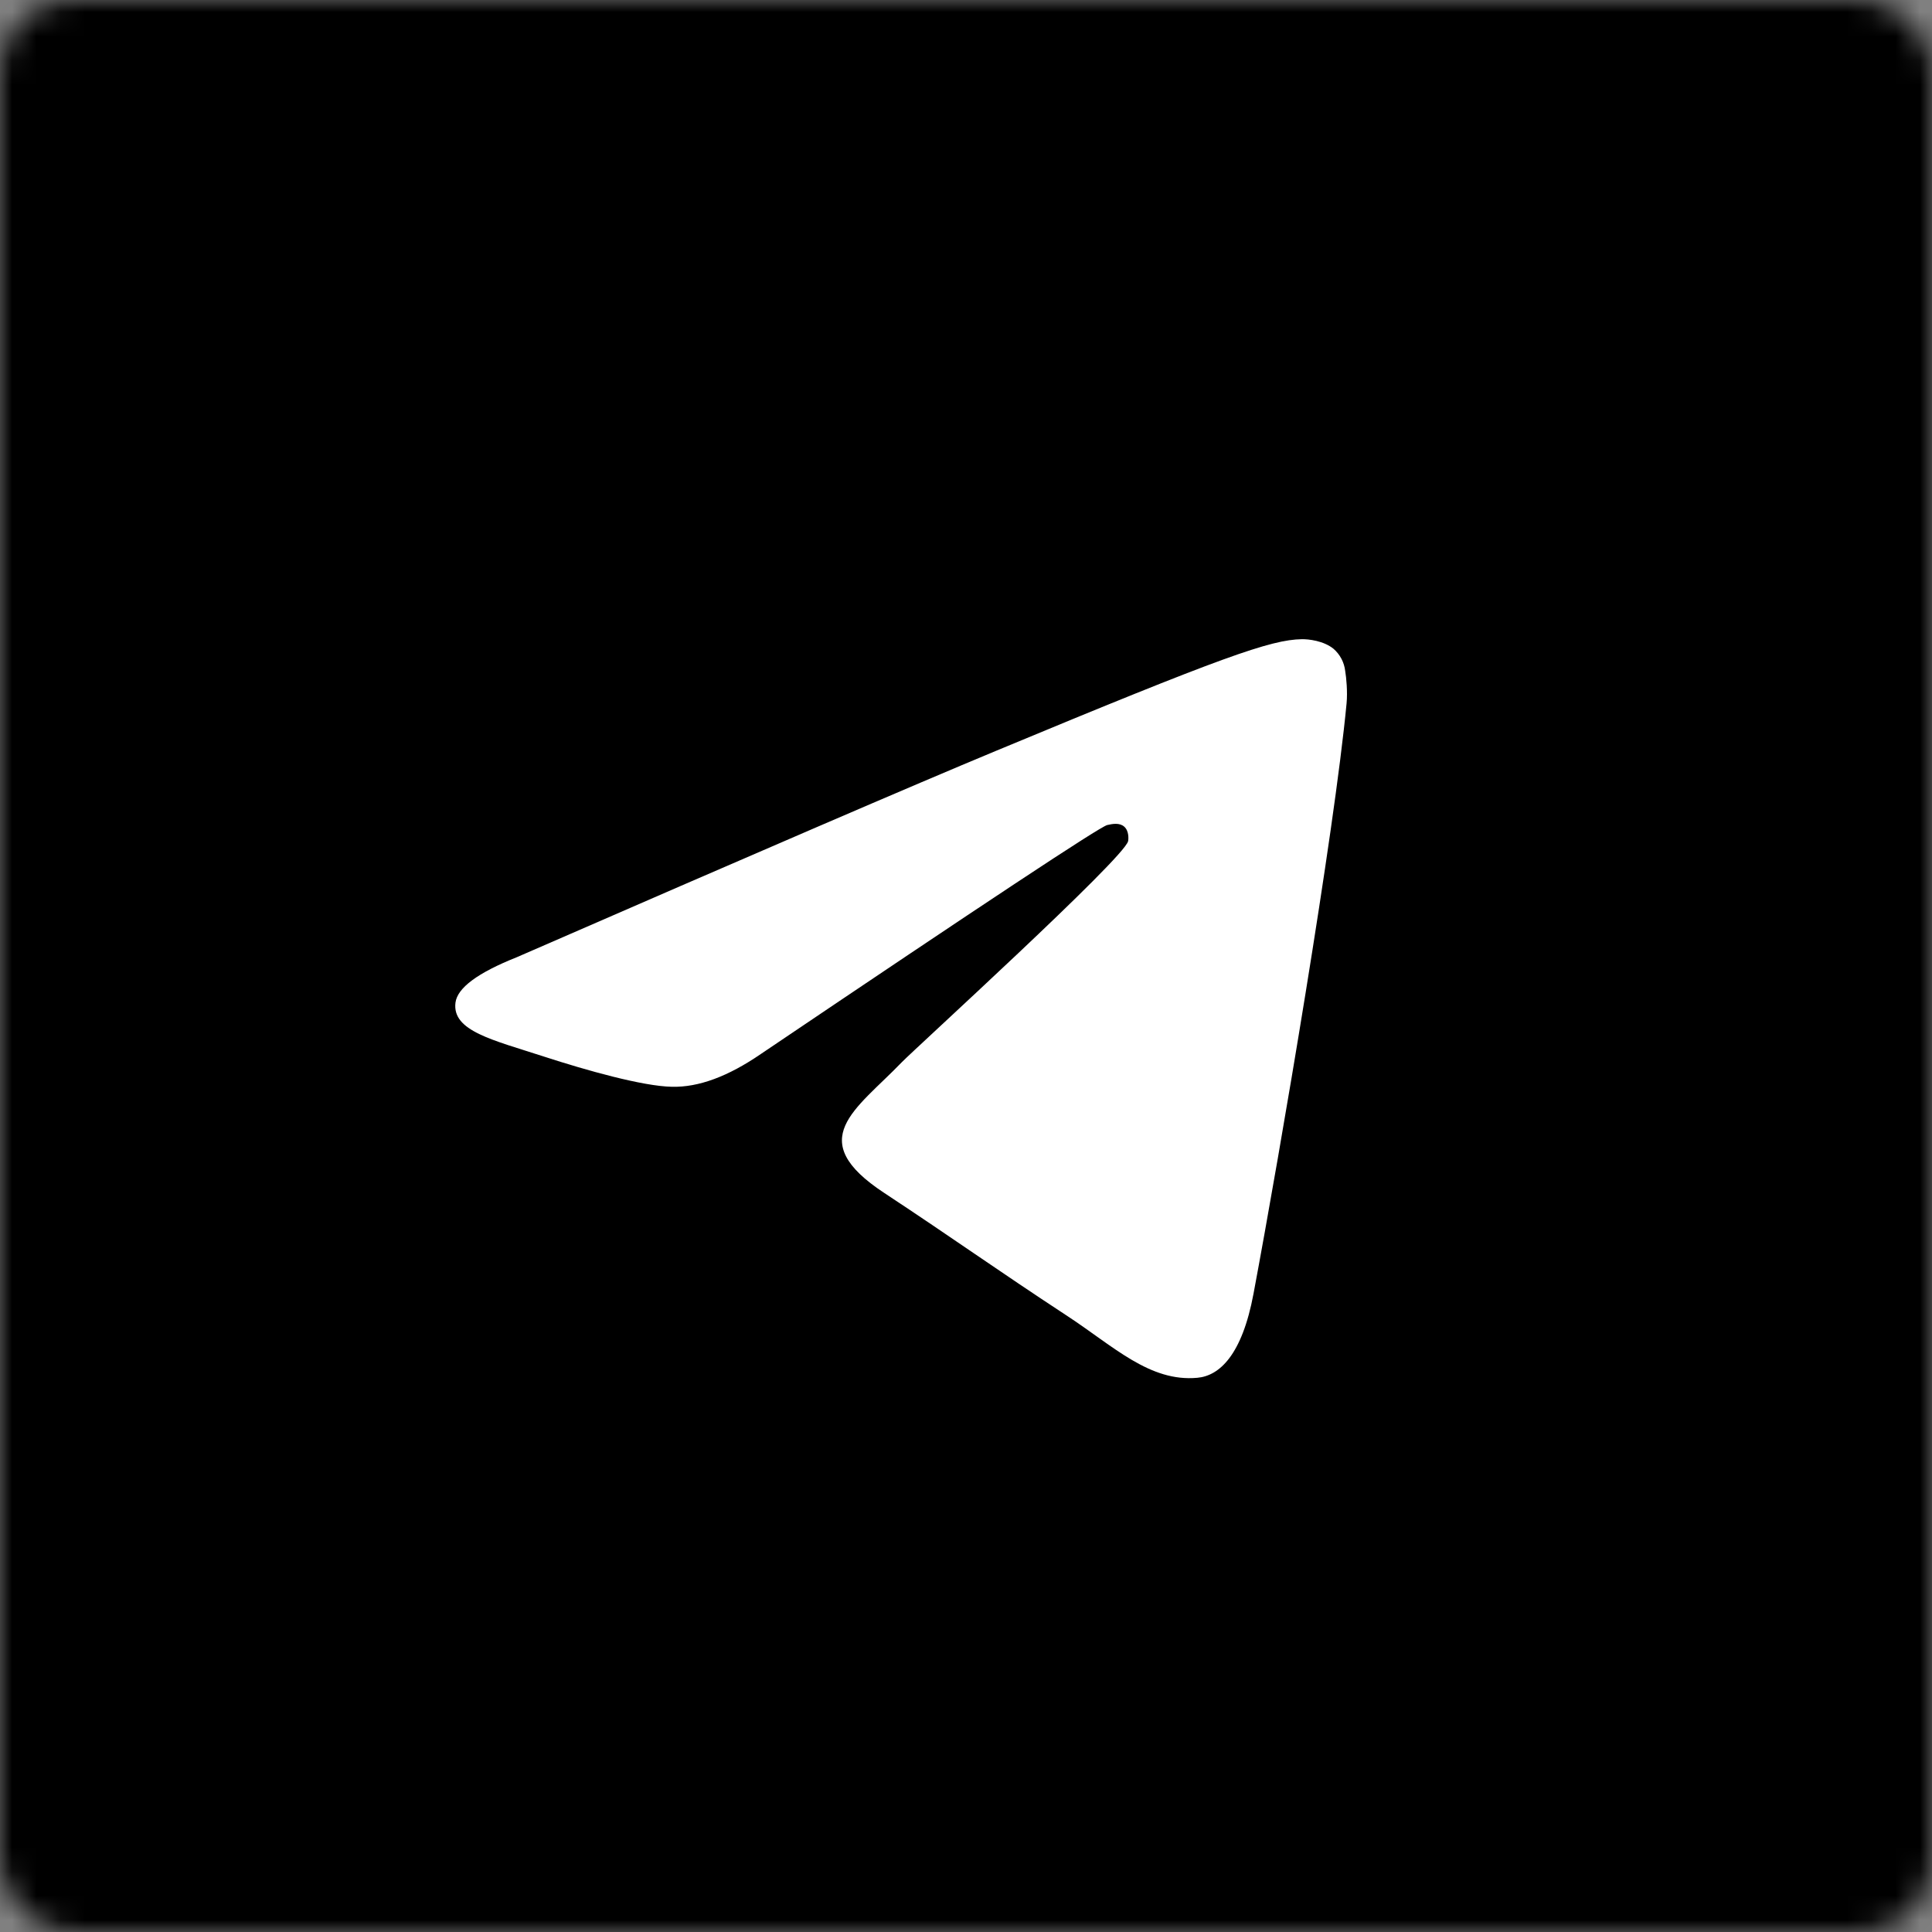
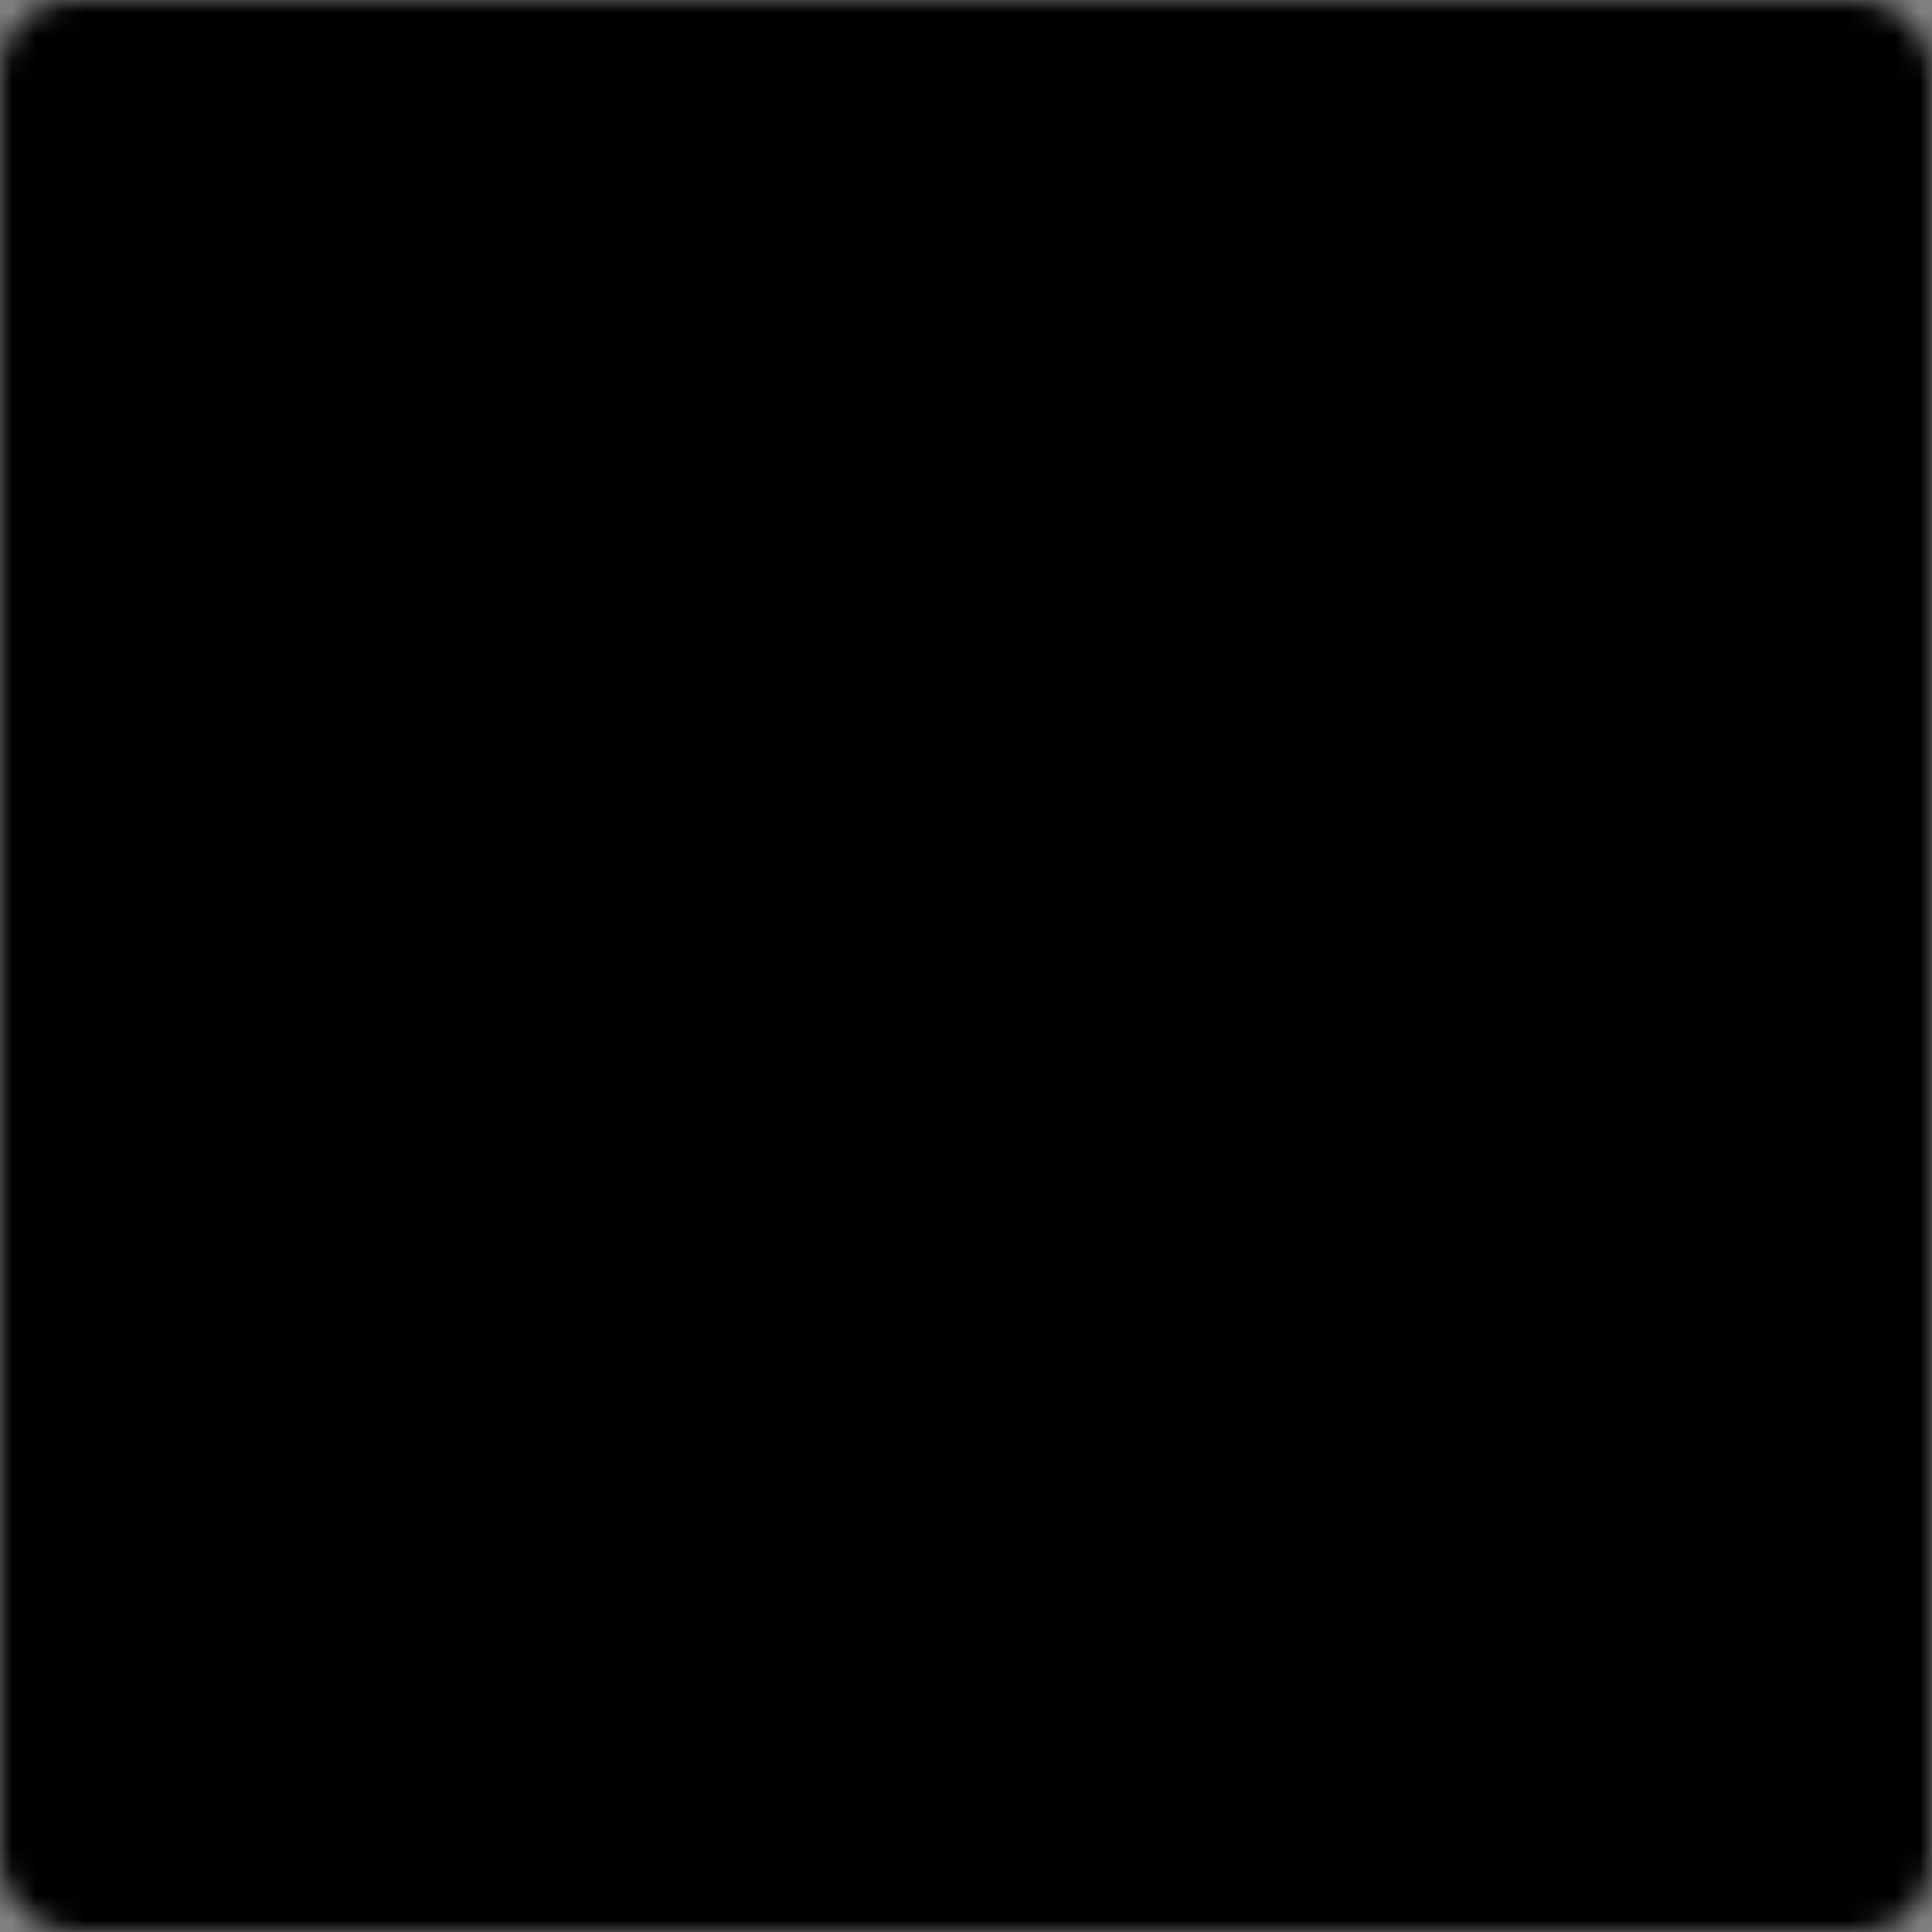
<svg xmlns="http://www.w3.org/2000/svg" width="80" height="80" viewBox="0 0 80 80" fill="none">
  <rect x="0" y="0" width="80" height="80" fill="#808080" stroke="none" />
  <mask id="path-1-inside-1_2016_14163" fill="white">
    <rect width="80" height="80" rx="3" />
  </mask>
  <rect width="80" height="80" rx="3" fill="black" stroke="black" stroke-width="12" mask="url(#path-1-inside-1_2016_14163)" />
-   <path d="M53.9 26.468C54.184 26.462 54.81 26.533 55.218 26.865C55.489 27.1 55.662 27.429 55.702 27.786C55.748 28.049 55.804 28.653 55.759 29.123C55.249 34.501 53.033 47.545 51.906 53.566C51.43 56.116 50.492 56.969 49.582 57.051C47.61 57.235 46.111 55.748 44.199 54.495C41.207 52.532 39.516 51.311 36.611 49.395C33.254 47.185 35.43 45.967 37.342 43.984C37.844 43.462 46.542 35.549 46.712 34.832C46.732 34.741 46.752 34.407 46.553 34.231C46.355 34.056 46.06 34.115 45.848 34.163C45.548 34.231 40.768 37.393 31.509 43.641C30.148 44.576 28.922 45.029 27.82 45.001C26.607 44.978 24.272 44.318 22.535 43.754C20.405 43.06 18.713 42.695 18.86 41.519C18.937 40.907 19.781 40.281 21.391 39.64C31.302 35.322 37.909 32.475 41.218 31.101C50.659 27.174 52.623 26.491 53.9 26.468Z" fill="white" />
</svg>